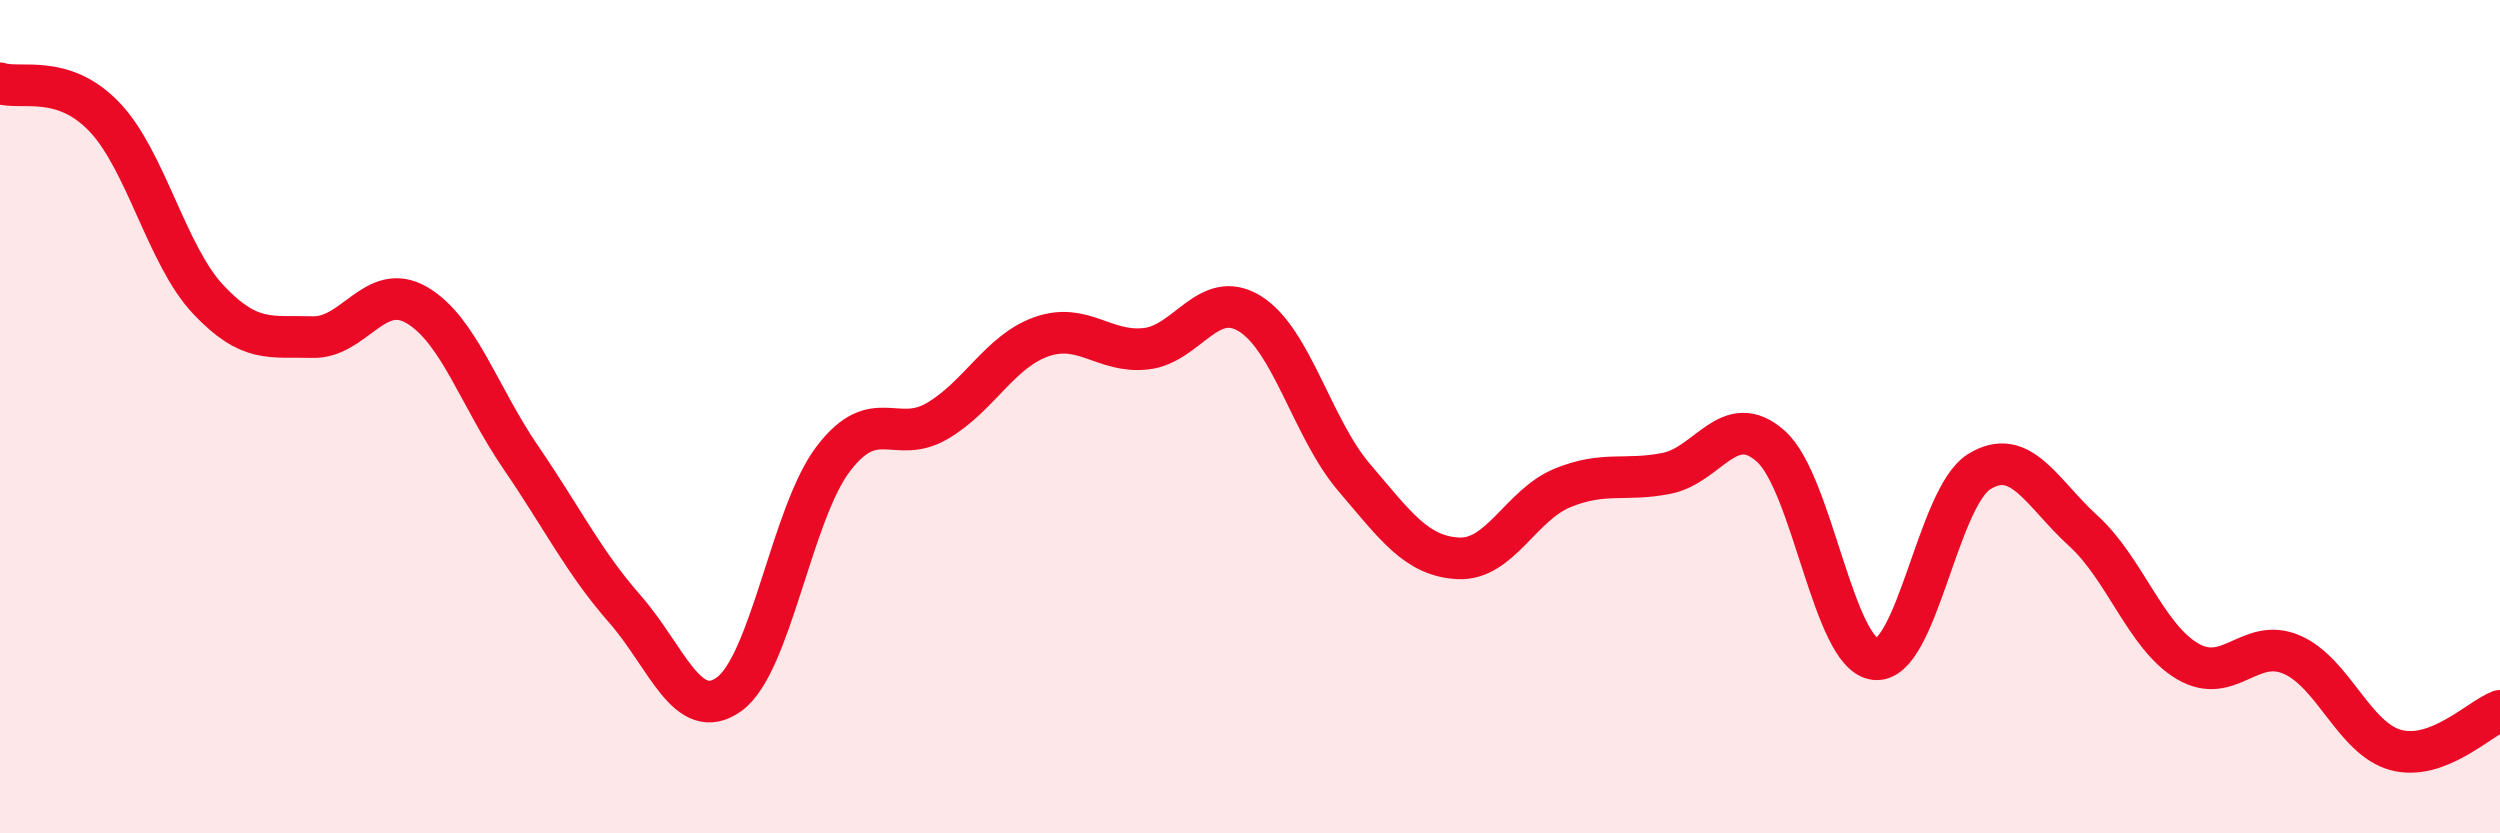
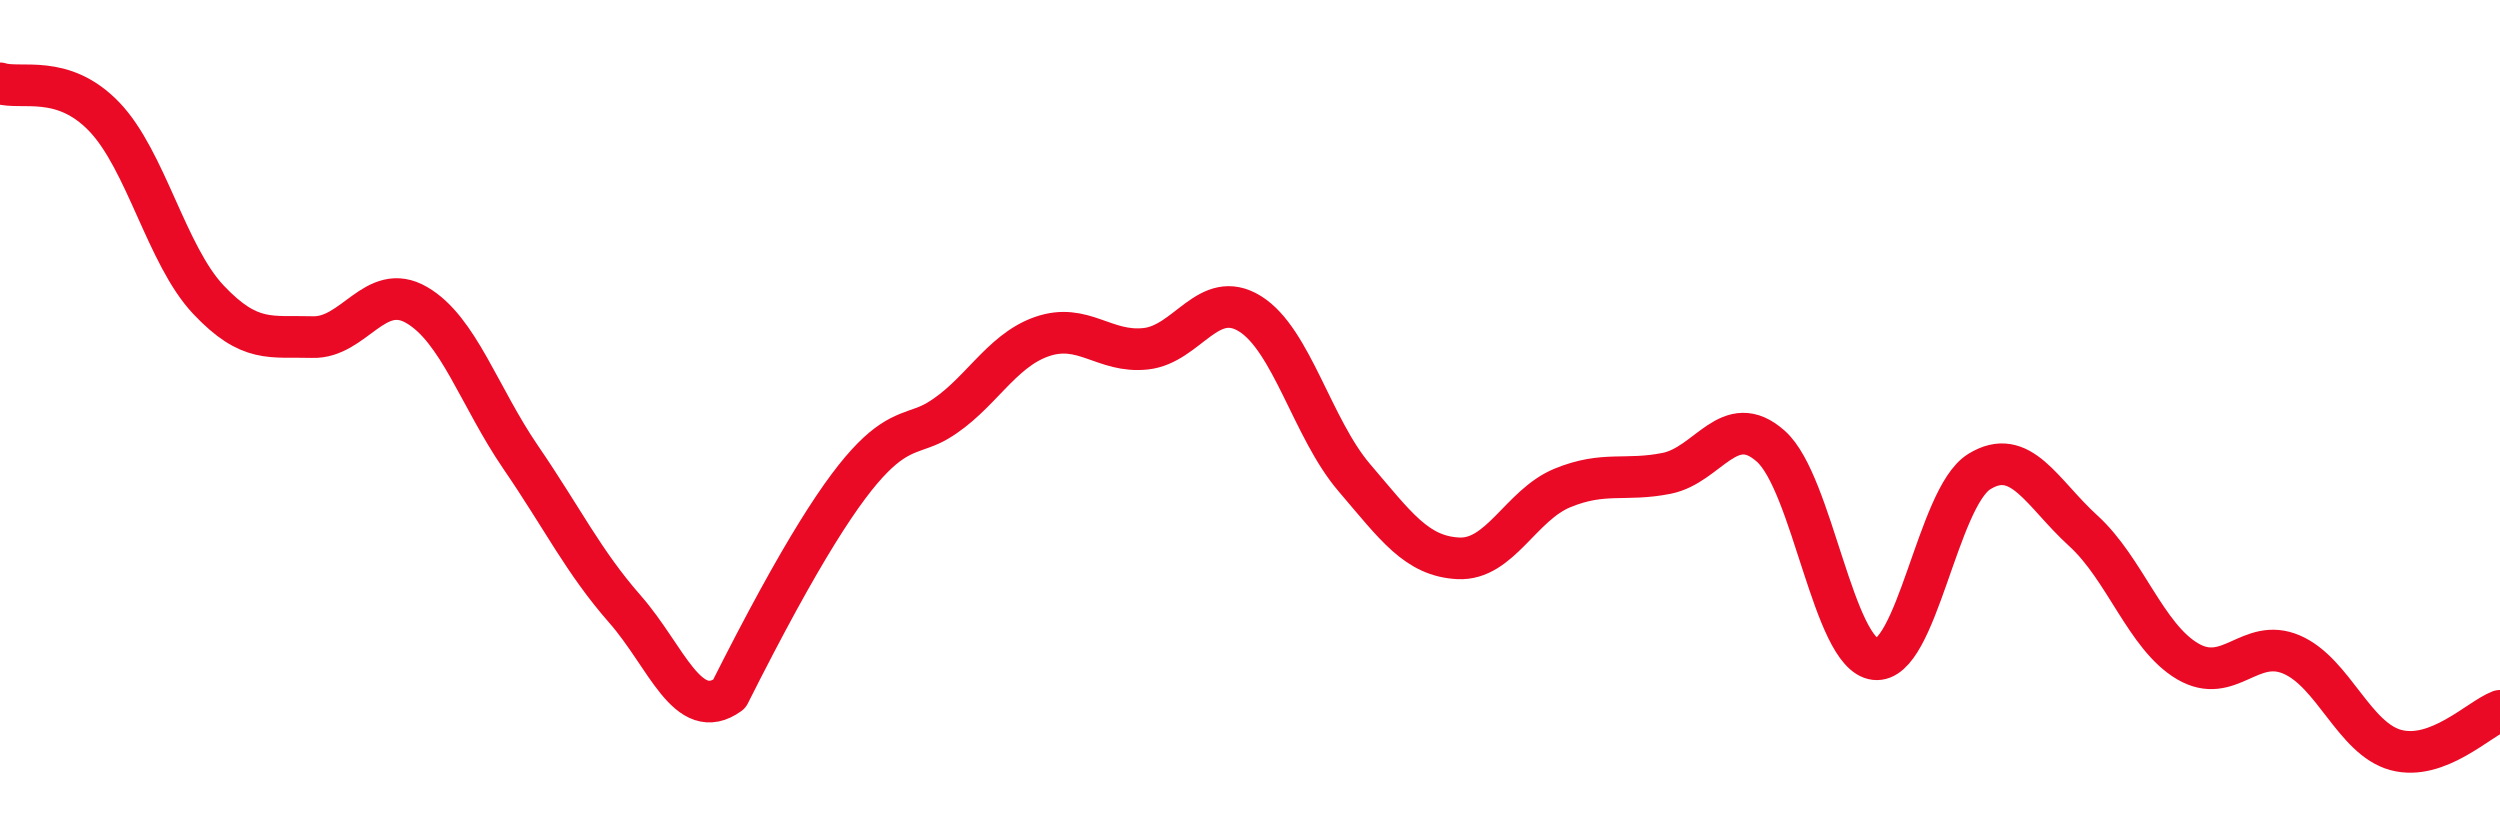
<svg xmlns="http://www.w3.org/2000/svg" width="60" height="20" viewBox="0 0 60 20">
-   <path d="M 0,2 C 0.5,2.16 1.5,1.76 2.5,2.8 C 3.5,3.84 4,6.13 5,7.19 C 6,8.25 6.5,8.06 7.5,8.09 C 8.5,8.12 9,6.74 10,7.32 C 11,7.9 11.5,9.52 12.5,10.98 C 13.5,12.44 14,13.48 15,14.62 C 16,15.76 16.5,17.38 17.5,16.66 C 18.5,15.94 19,12.32 20,11.01 C 21,9.7 21.5,10.69 22.5,10.1 C 23.5,9.51 24,8.43 25,8.08 C 26,7.73 26.5,8.48 27.5,8.37 C 28.5,8.26 29,6.91 30,7.53 C 31,8.15 31.5,10.29 32.5,11.46 C 33.5,12.63 34,13.35 35,13.4 C 36,13.45 36.5,12.12 37.5,11.71 C 38.5,11.3 39,11.56 40,11.36 C 41,11.16 41.5,9.82 42.5,10.71 C 43.5,11.6 44,15.7 45,15.82 C 46,15.94 46.5,11.94 47.5,11.32 C 48.5,10.7 49,11.83 50,12.74 C 51,13.65 51.5,15.28 52.5,15.87 C 53.5,16.46 54,15.28 55,15.71 C 56,16.14 56.5,17.73 57.5,18 C 58.5,18.27 59.5,17.25 60,17.06L60 20L0 20Z" fill="#EB0A25" opacity="0.1" stroke-linecap="round" stroke-linejoin="round" />
-   <path d="M 0,2 C 0.5,2.16 1.5,1.76 2.5,2.8 C 3.5,3.84 4,6.13 5,7.19 C 6,8.25 6.5,8.06 7.5,8.09 C 8.5,8.12 9,6.74 10,7.32 C 11,7.9 11.5,9.52 12.5,10.98 C 13.5,12.44 14,13.48 15,14.62 C 16,15.76 16.5,17.38 17.5,16.66 C 18.5,15.94 19,12.32 20,11.01 C 21,9.7 21.5,10.69 22.5,10.1 C 23.5,9.51 24,8.43 25,8.08 C 26,7.73 26.5,8.48 27.5,8.37 C 28.5,8.26 29,6.91 30,7.53 C 31,8.15 31.5,10.29 32.5,11.46 C 33.5,12.63 34,13.35 35,13.4 C 36,13.45 36.5,12.12 37.5,11.71 C 38.5,11.3 39,11.56 40,11.36 C 41,11.16 41.5,9.82 42.5,10.71 C 43.5,11.6 44,15.7 45,15.82 C 46,15.94 46.5,11.94 47.5,11.32 C 48.5,10.7 49,11.83 50,12.74 C 51,13.65 51.5,15.28 52.5,15.87 C 53.5,16.46 54,15.28 55,15.71 C 56,16.14 56.5,17.73 57.5,18 C 58.5,18.27 59.5,17.25 60,17.06" stroke="#EB0A25" stroke-width="1" fill="none" stroke-linecap="round" stroke-linejoin="round" />
+   <path d="M 0,2 C 0.5,2.16 1.5,1.76 2.5,2.8 C 3.5,3.84 4,6.13 5,7.19 C 6,8.25 6.5,8.06 7.5,8.09 C 8.5,8.12 9,6.74 10,7.32 C 11,7.9 11.5,9.52 12.5,10.98 C 13.5,12.44 14,13.48 15,14.62 C 16,15.76 16.5,17.38 17.5,16.66 C 21,9.7 21.5,10.69 22.5,10.1 C 23.5,9.51 24,8.43 25,8.08 C 26,7.73 26.5,8.48 27.5,8.37 C 28.5,8.26 29,6.91 30,7.53 C 31,8.15 31.5,10.29 32.5,11.46 C 33.5,12.63 34,13.35 35,13.4 C 36,13.45 36.5,12.12 37.5,11.71 C 38.5,11.3 39,11.56 40,11.36 C 41,11.16 41.5,9.82 42.5,10.71 C 43.5,11.6 44,15.7 45,15.82 C 46,15.94 46.5,11.94 47.5,11.32 C 48.5,10.7 49,11.83 50,12.74 C 51,13.65 51.5,15.28 52.5,15.87 C 53.5,16.46 54,15.28 55,15.71 C 56,16.14 56.5,17.73 57.5,18 C 58.5,18.27 59.5,17.25 60,17.06" stroke="#EB0A25" stroke-width="1" fill="none" stroke-linecap="round" stroke-linejoin="round" />
</svg>